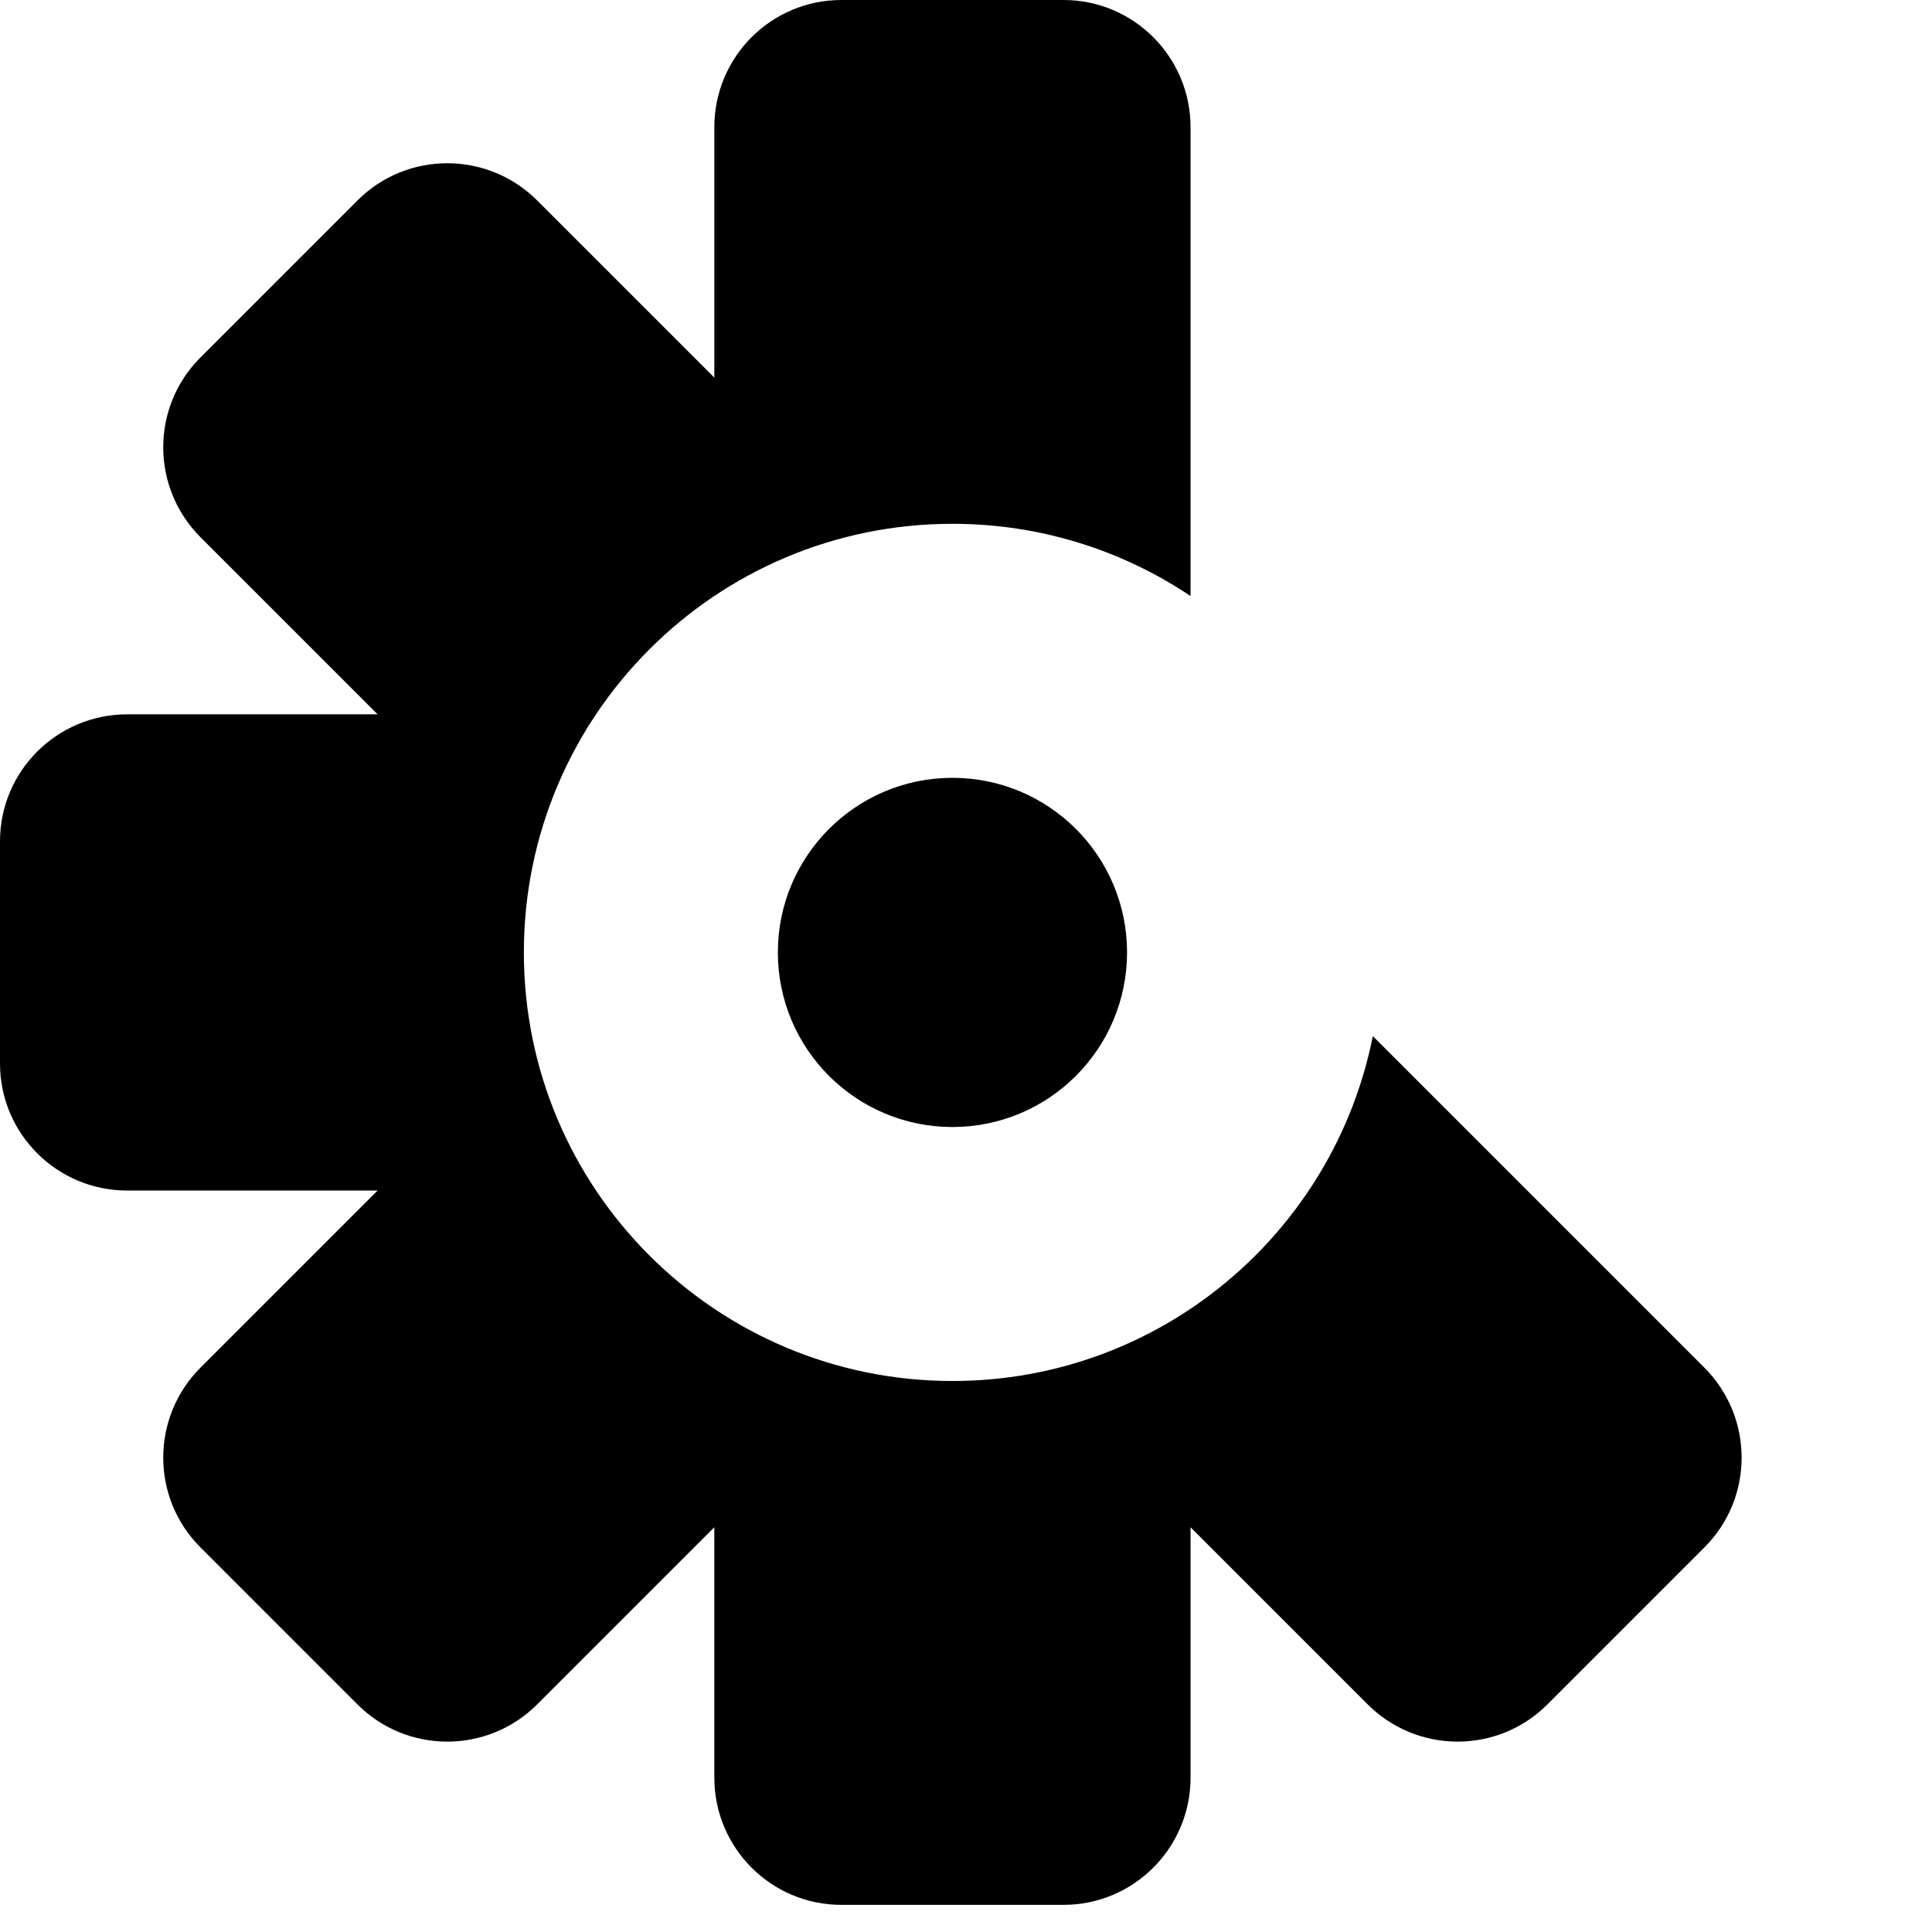
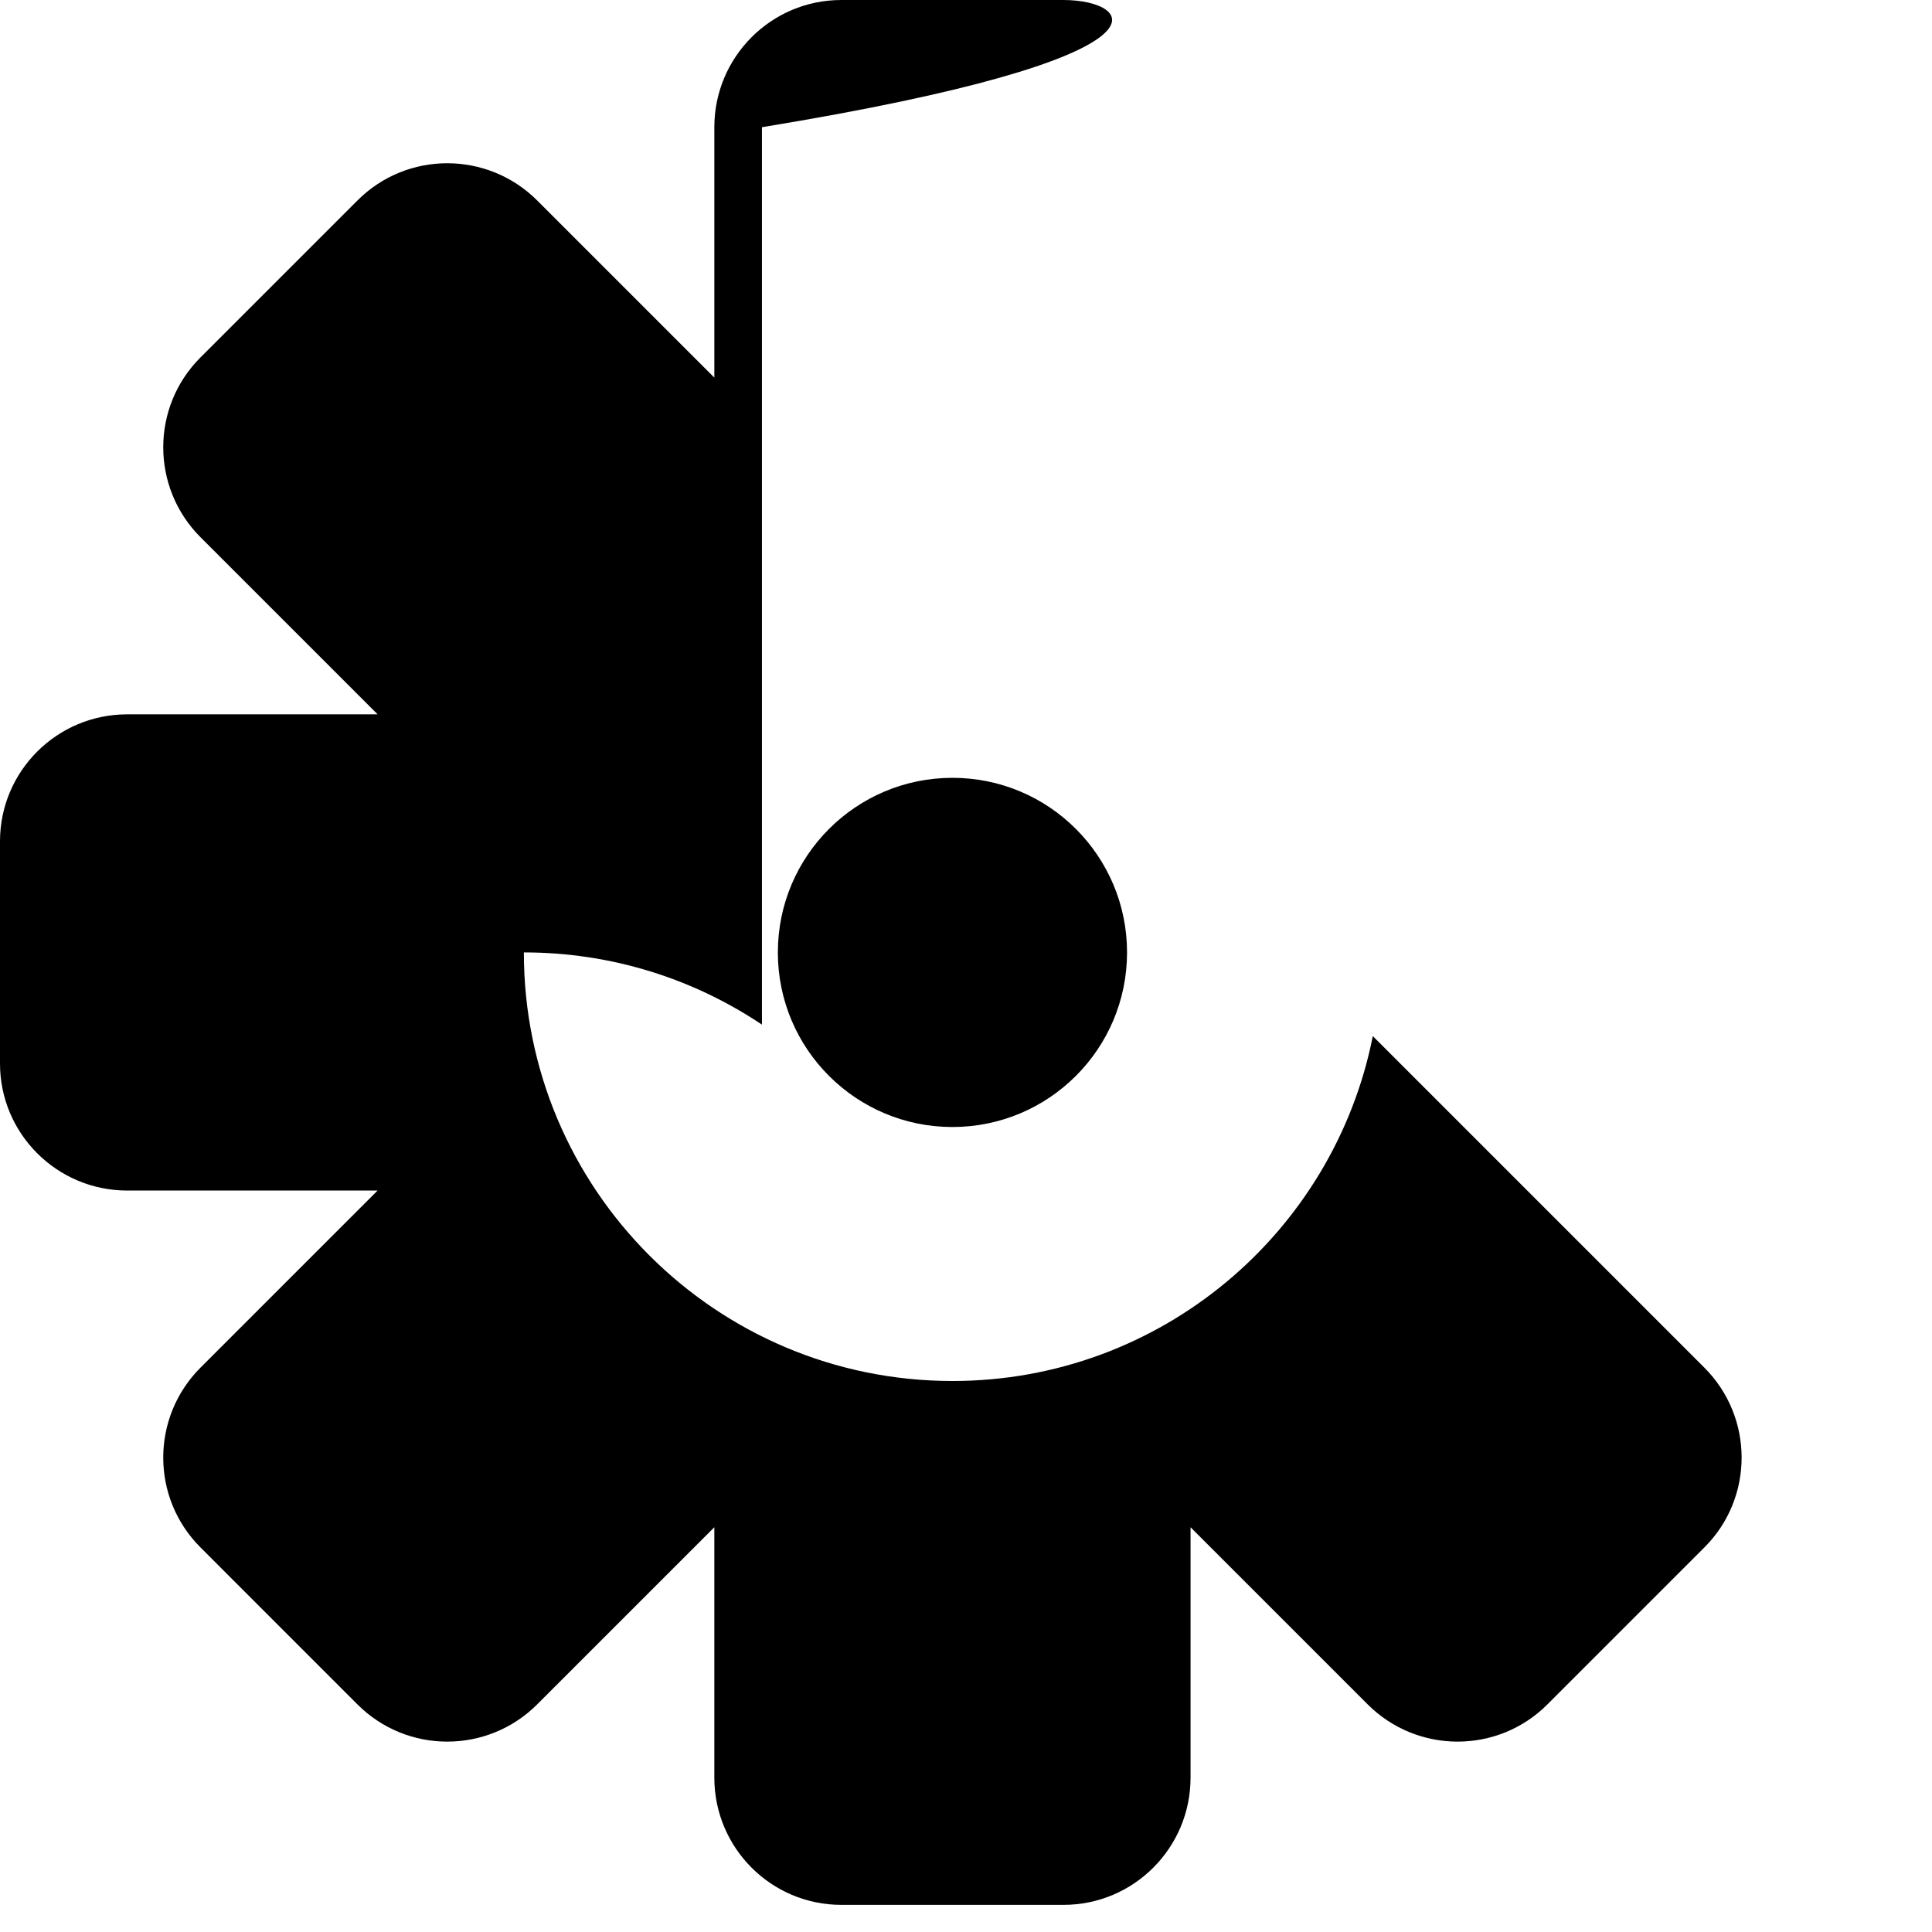
<svg xmlns="http://www.w3.org/2000/svg" version="1.1" id="Shape_2_1_" x="0px" y="0px" width="180px" height="180px" viewBox="0 0 180 180" enable-background="new 0 0 180 180" xml:space="preserve">
  <g id="Shape_2">
    <g>
-       <path d="M158.786,127.415L127.901,96.53c-3.627,18.319-19.78,32.134-39.163,32.134c-22.054,0-39.931-17.878-39.931-39.93    c0-22.054,17.877-39.932,39.931-39.932c8.209,0,15.837,2.48,22.182,6.728V11.852C110.92,5.306,105.621,0,99.087,0H78.383    C71.85,0,66.553,5.306,66.553,11.852v23.329L50.056,18.685C45.428,14.056,37.93,14.05,33.31,18.67L18.67,33.31    c-4.62,4.621-4.614,12.118,0.014,16.746l16.497,16.497h-23.33C5.306,66.553,0,71.849,0,78.384v20.705    c0,6.532,5.306,11.831,11.851,11.831h23.328l-16.495,16.495c-4.628,4.628-4.634,12.125-0.014,16.746l14.64,14.641    c4.62,4.62,12.118,4.614,16.746-0.016l16.497-16.496v23.331c0,6.543,5.297,11.85,11.831,11.85h20.704    c6.534,0,11.833-5.307,11.833-11.85v-23.33l16.495,16.495c4.628,4.63,12.125,4.636,16.746,0.016l14.641-14.641    C163.422,139.54,163.416,132.043,158.786,127.415z M72.471,88.734c0,8.985,7.282,16.267,16.266,16.267    c8.985,0,16.267-7.281,16.267-16.267c0-8.983-7.281-16.266-16.267-16.266C79.753,72.469,72.471,79.751,72.471,88.734z" />
+       <path d="M158.786,127.415L127.901,96.53c-3.627,18.319-19.78,32.134-39.163,32.134c-22.054,0-39.931-17.878-39.931-39.93    c8.209,0,15.837,2.48,22.182,6.728V11.852C110.92,5.306,105.621,0,99.087,0H78.383    C71.85,0,66.553,5.306,66.553,11.852v23.329L50.056,18.685C45.428,14.056,37.93,14.05,33.31,18.67L18.67,33.31    c-4.62,4.621-4.614,12.118,0.014,16.746l16.497,16.497h-23.33C5.306,66.553,0,71.849,0,78.384v20.705    c0,6.532,5.306,11.831,11.851,11.831h23.328l-16.495,16.495c-4.628,4.628-4.634,12.125-0.014,16.746l14.64,14.641    c4.62,4.62,12.118,4.614,16.746-0.016l16.497-16.496v23.331c0,6.543,5.297,11.85,11.831,11.85h20.704    c6.534,0,11.833-5.307,11.833-11.85v-23.33l16.495,16.495c4.628,4.63,12.125,4.636,16.746,0.016l14.641-14.641    C163.422,139.54,163.416,132.043,158.786,127.415z M72.471,88.734c0,8.985,7.282,16.267,16.266,16.267    c8.985,0,16.267-7.281,16.267-16.267c0-8.983-7.281-16.266-16.267-16.266C79.753,72.469,72.471,79.751,72.471,88.734z" />
    </g>
  </g>
</svg>